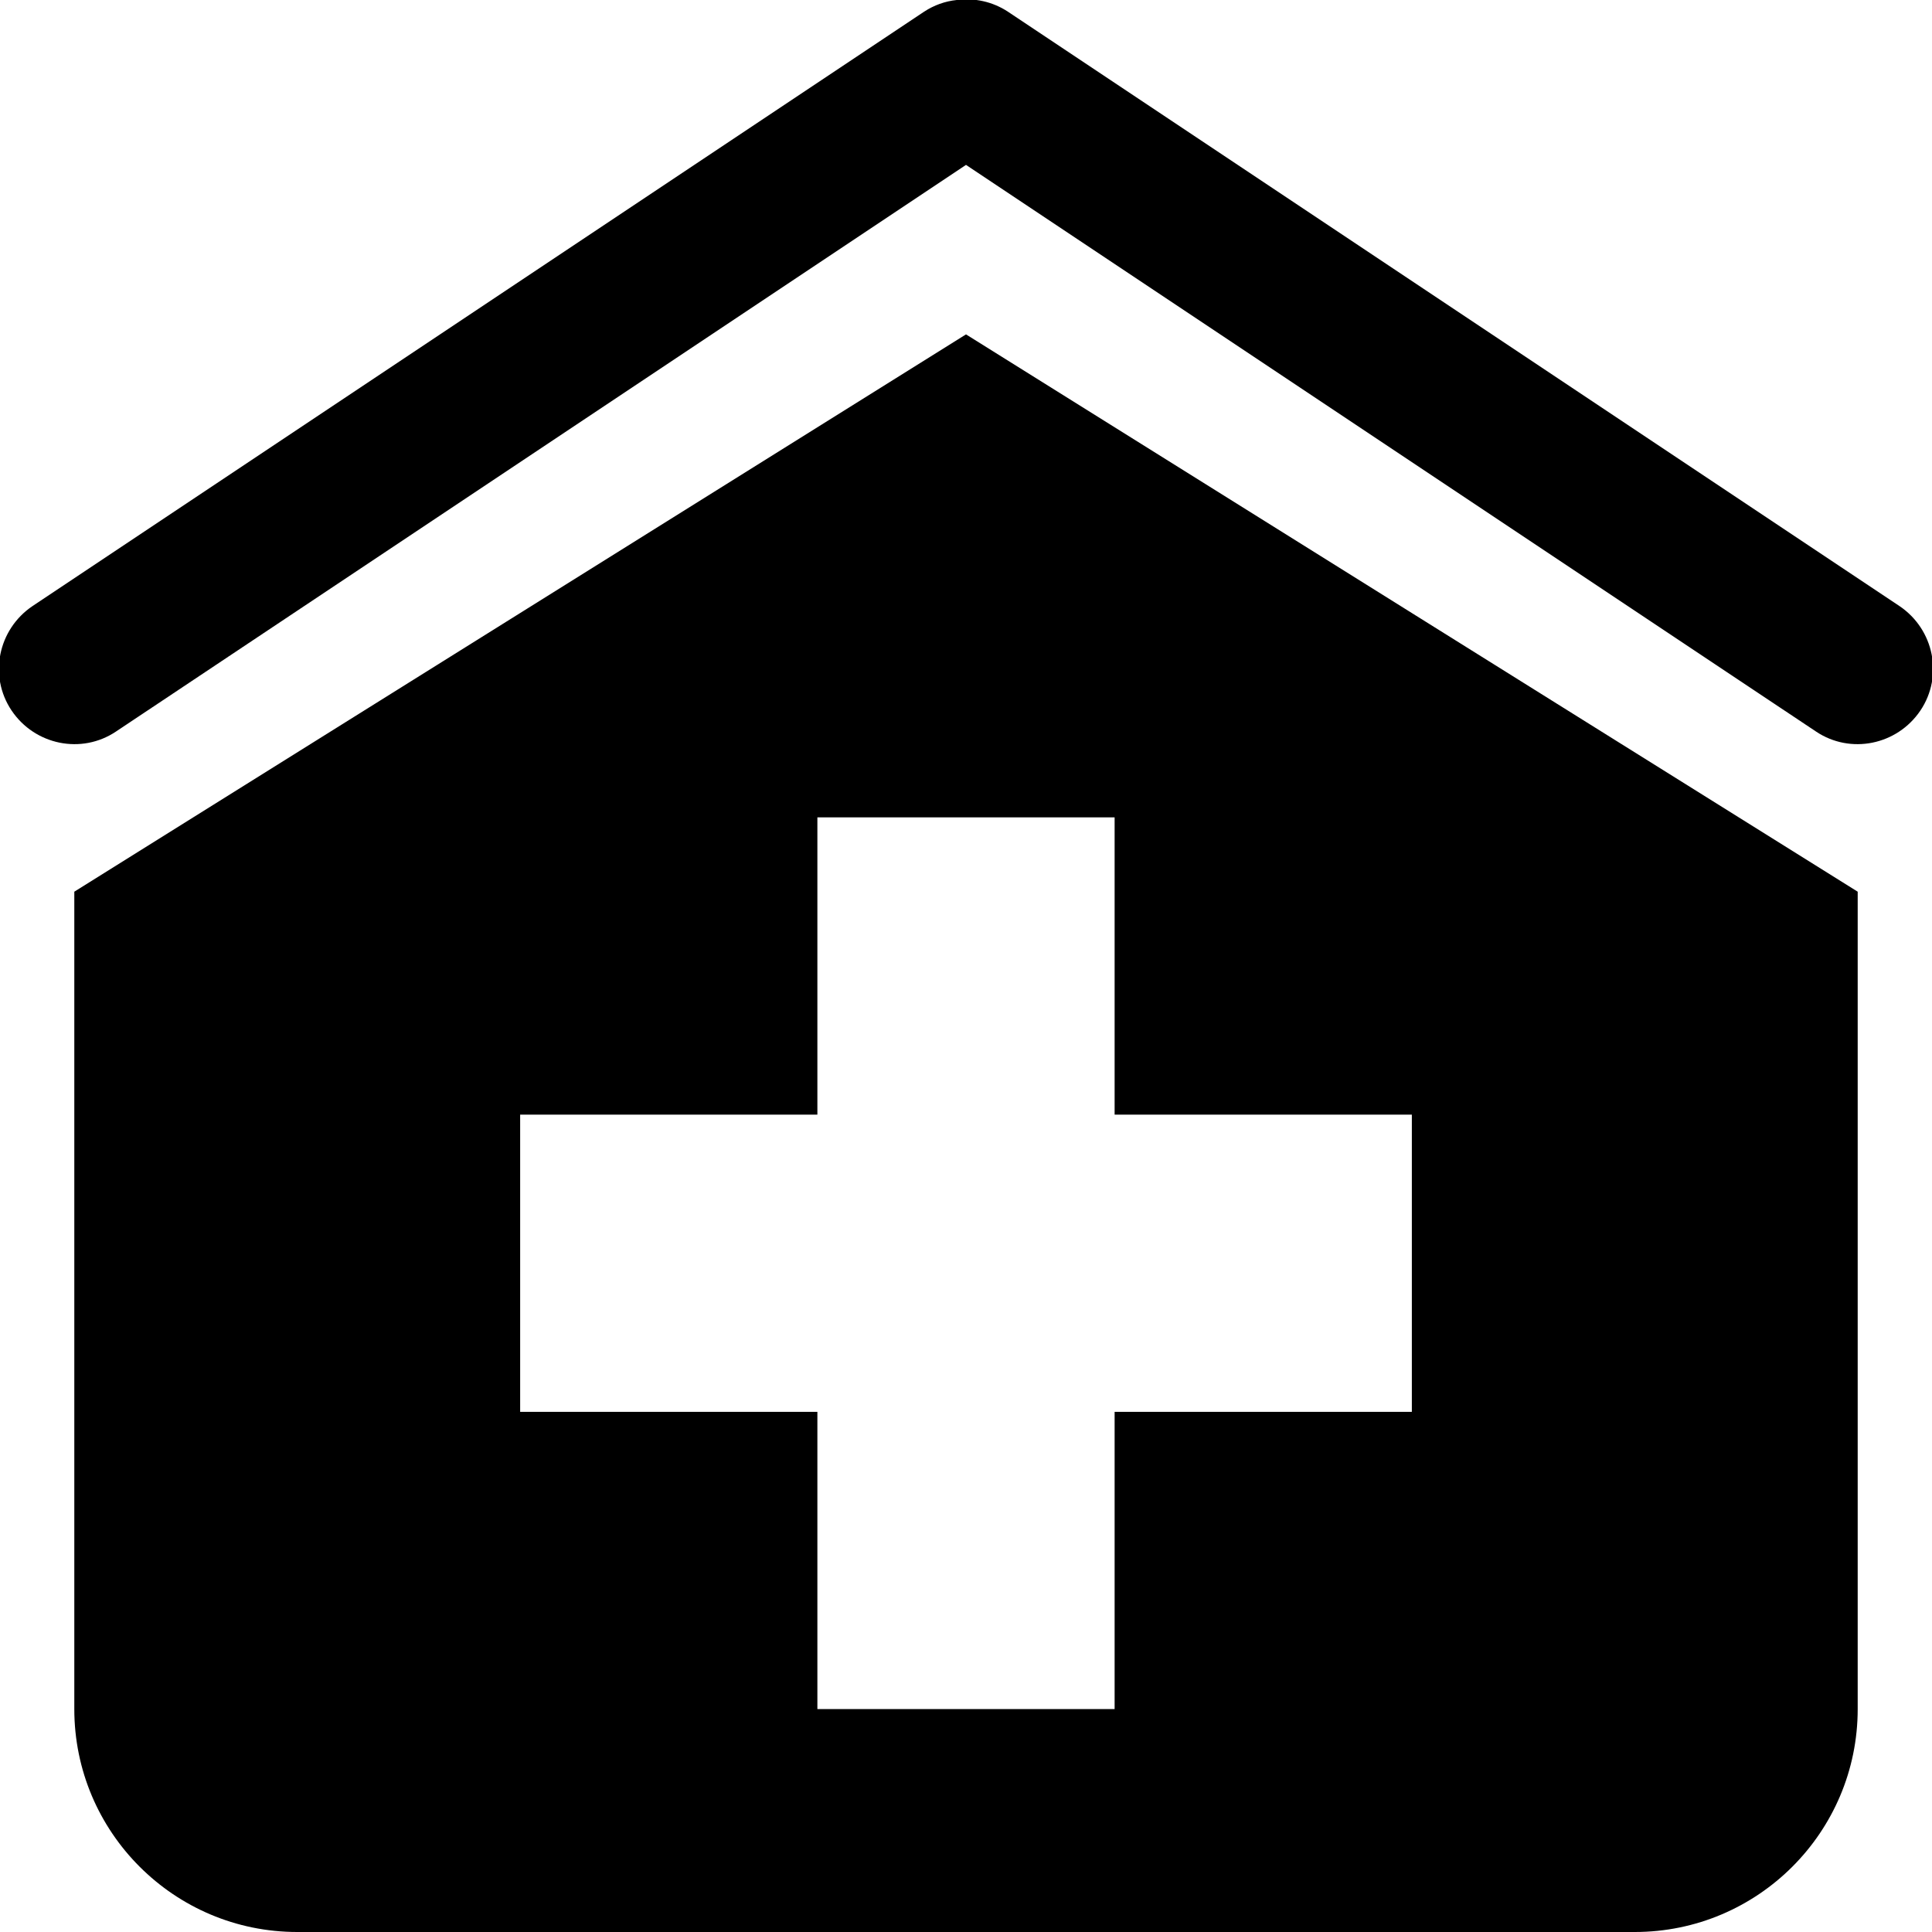
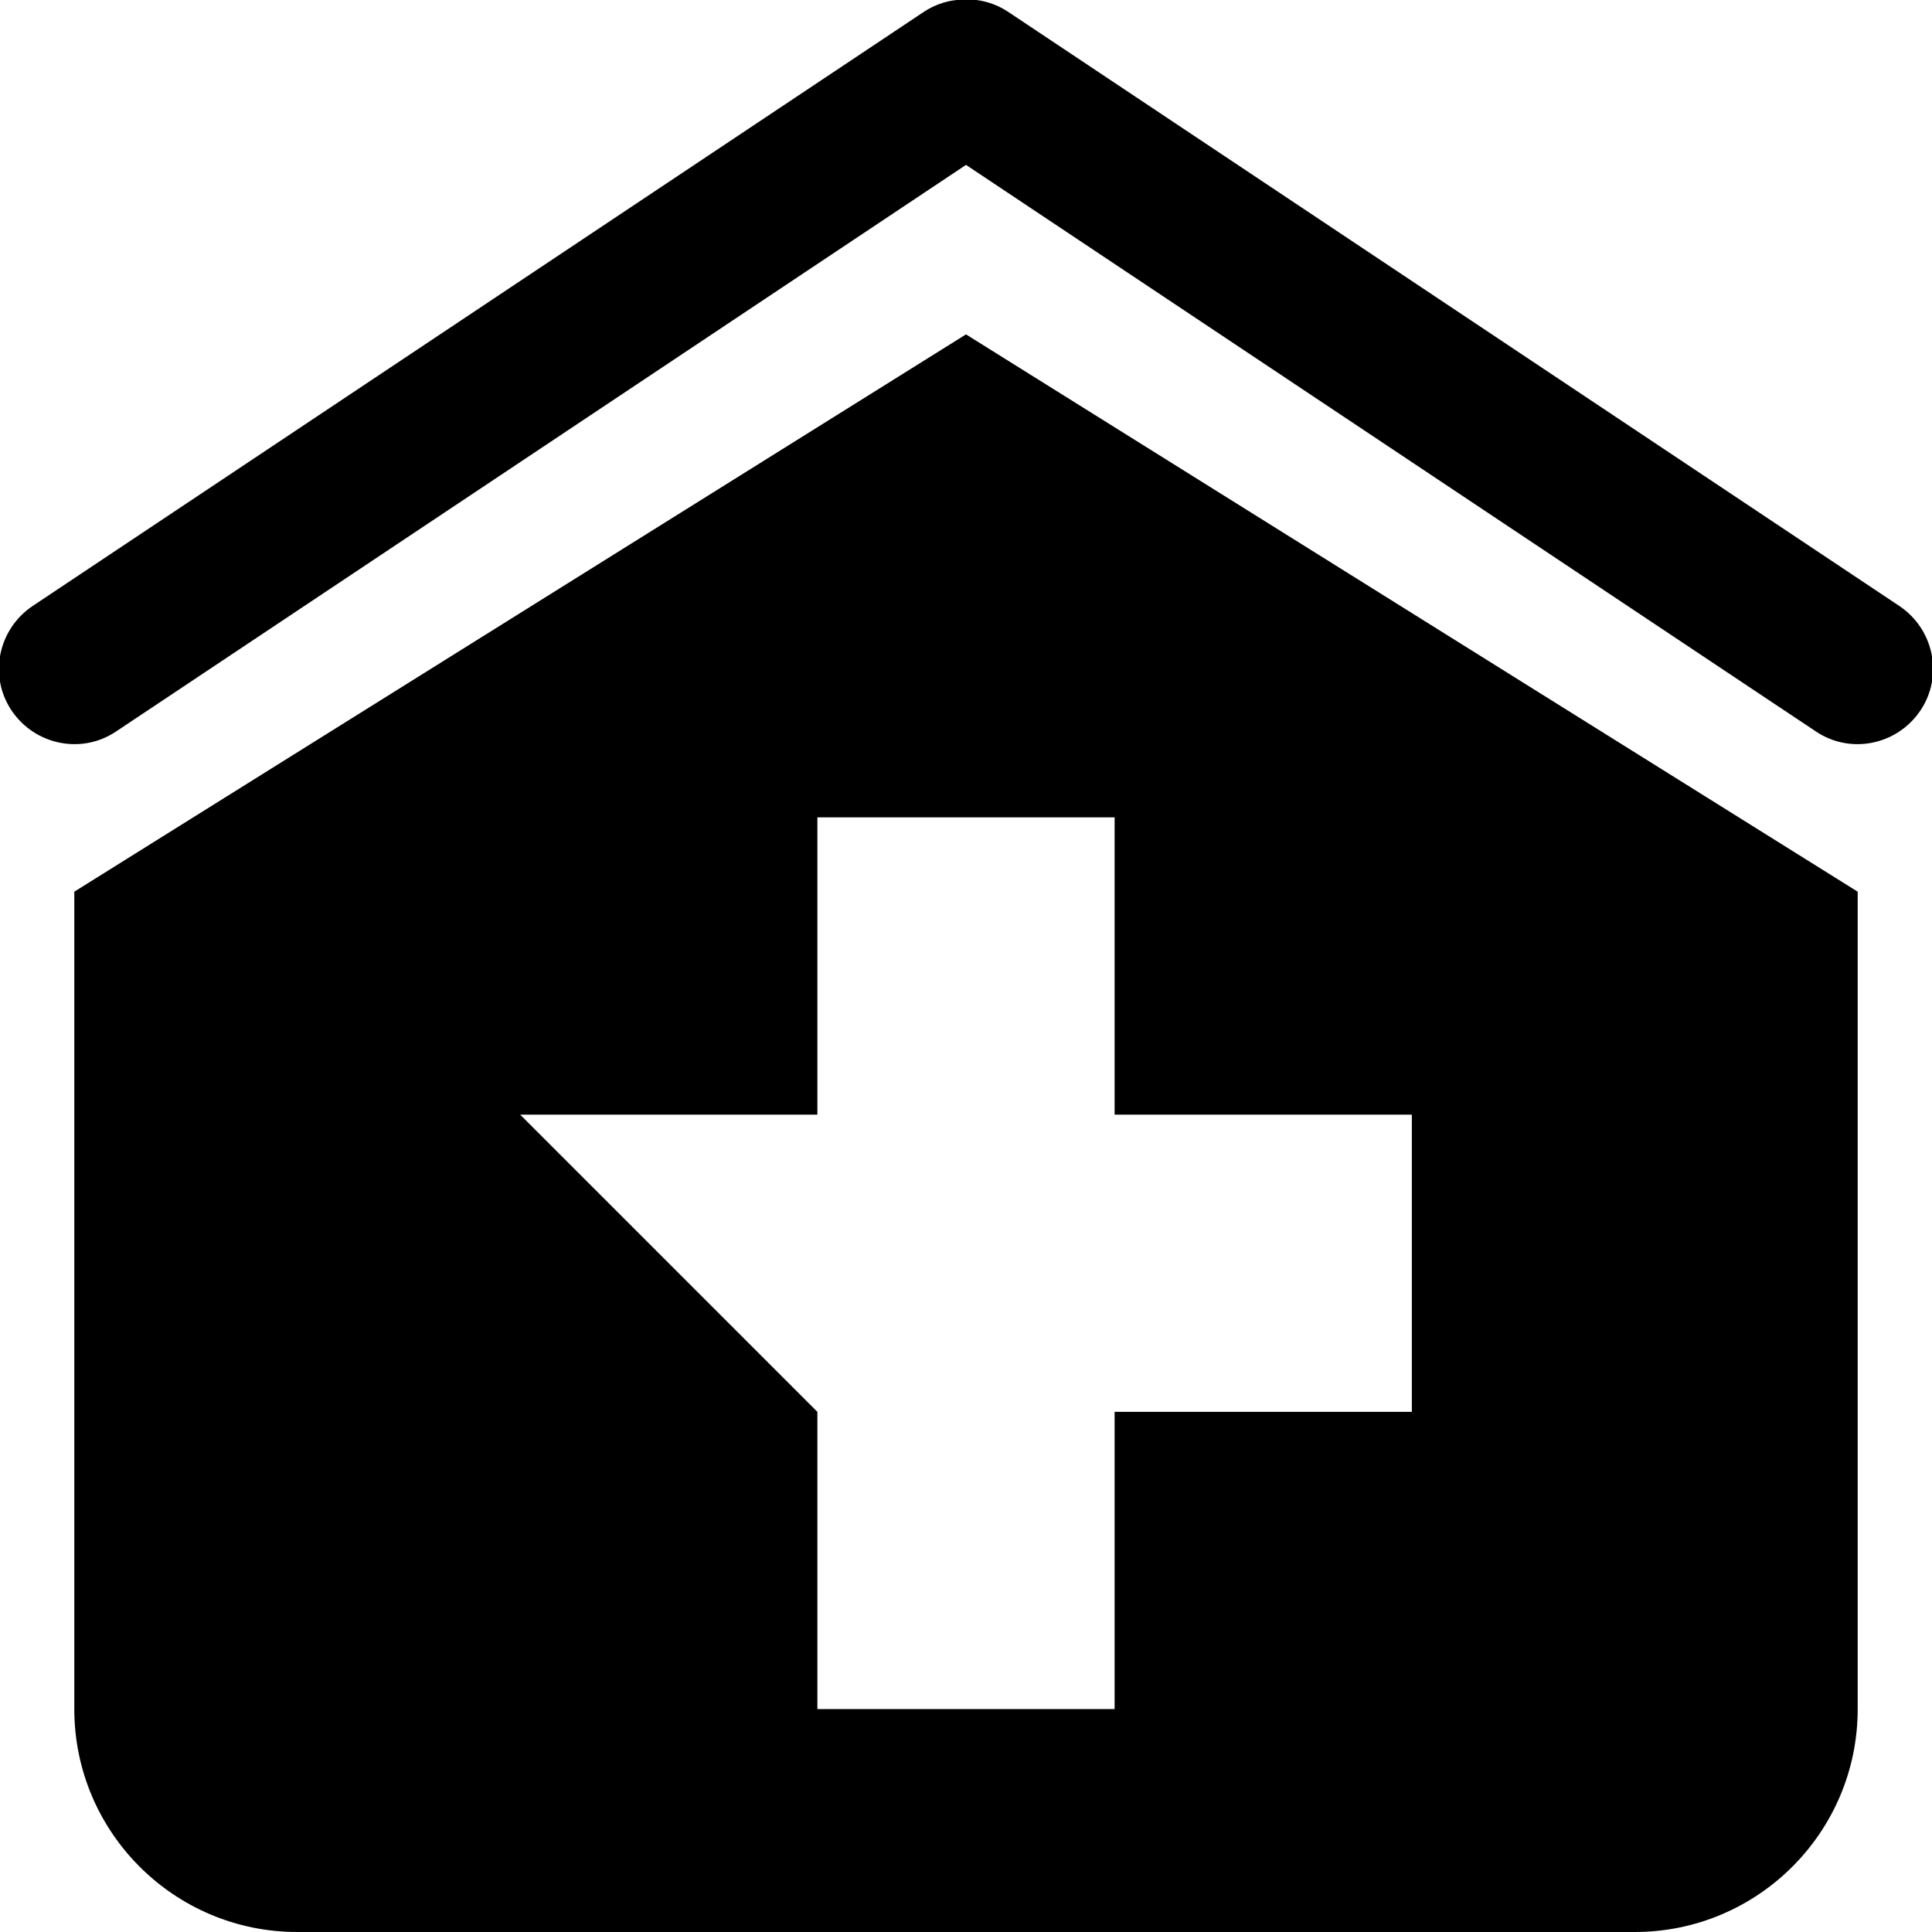
<svg xmlns="http://www.w3.org/2000/svg" fill="#000000" viewBox="0 0 26 26" width="26px" height="26px">
-   <path d="M 12.875 0 C 12.719 0.016 12.57 0.07 12.438 0.156 L 0.438 8.156 C -0.027 8.469 -0.156 9.098 0.156 9.562 C 0.469 10.027 1.098 10.156 1.562 9.844 L 13 2.219 L 24.438 9.844 C 24.902 10.156 25.531 10.027 25.844 9.562 C 26.156 9.098 26.027 8.469 25.562 8.156 L 13.562 0.156 C 13.359 0.023 13.117 -0.031 12.875 0 Z M 13 4.5 L 1 12 L 1 23 C 1 24.656 2.344 26 4 26 L 22 26 C 23.656 26 25 24.656 25 23 L 25 12 Z M 11 11 L 15 11 L 15 15 L 19 15 L 19 19 L 15 19 L 15 23 L 11 23 L 11 19 L 7 19 L 7 15 L 11 15 Z" />
+   <path d="M 12.875 0 C 12.719 0.016 12.57 0.07 12.438 0.156 L 0.438 8.156 C -0.027 8.469 -0.156 9.098 0.156 9.562 C 0.469 10.027 1.098 10.156 1.562 9.844 L 13 2.219 L 24.438 9.844 C 24.902 10.156 25.531 10.027 25.844 9.562 C 26.156 9.098 26.027 8.469 25.562 8.156 L 13.562 0.156 C 13.359 0.023 13.117 -0.031 12.875 0 Z M 13 4.5 L 1 12 L 1 23 C 1 24.656 2.344 26 4 26 L 22 26 C 23.656 26 25 24.656 25 23 L 25 12 Z M 11 11 L 15 11 L 15 15 L 19 15 L 19 19 L 15 19 L 15 23 L 11 23 L 11 19 L 7 15 L 11 15 Z" />
</svg>